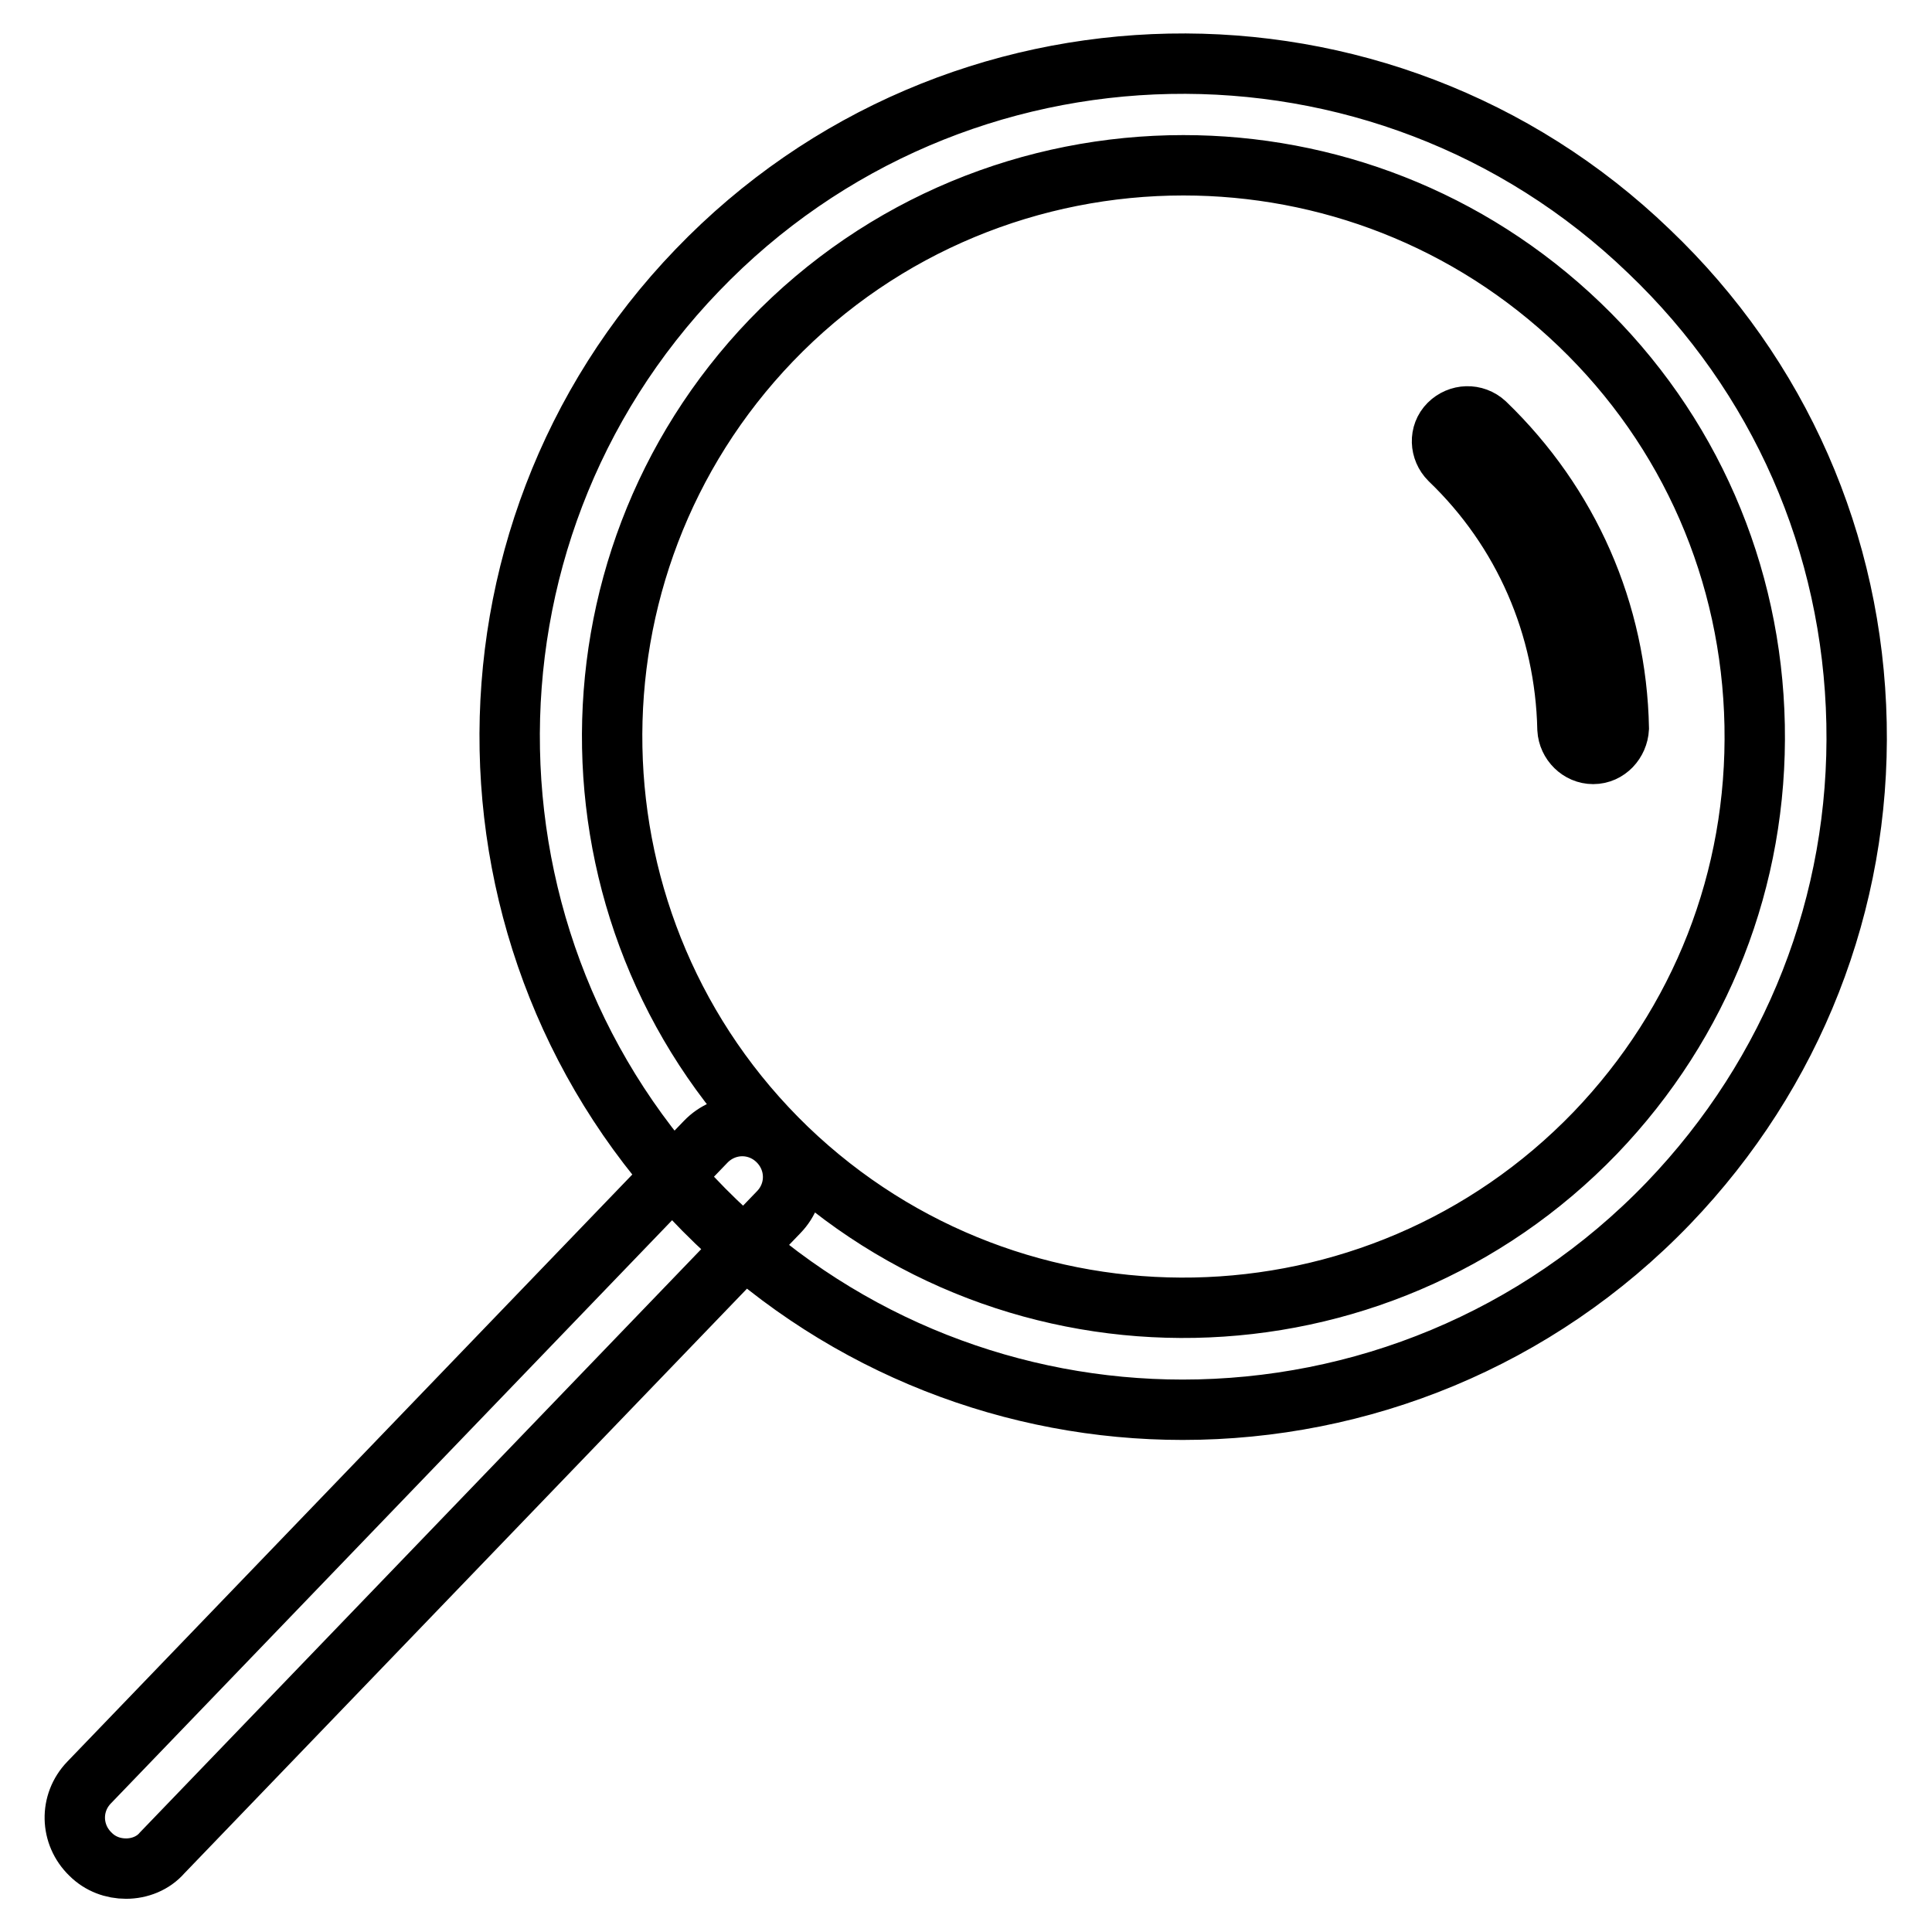
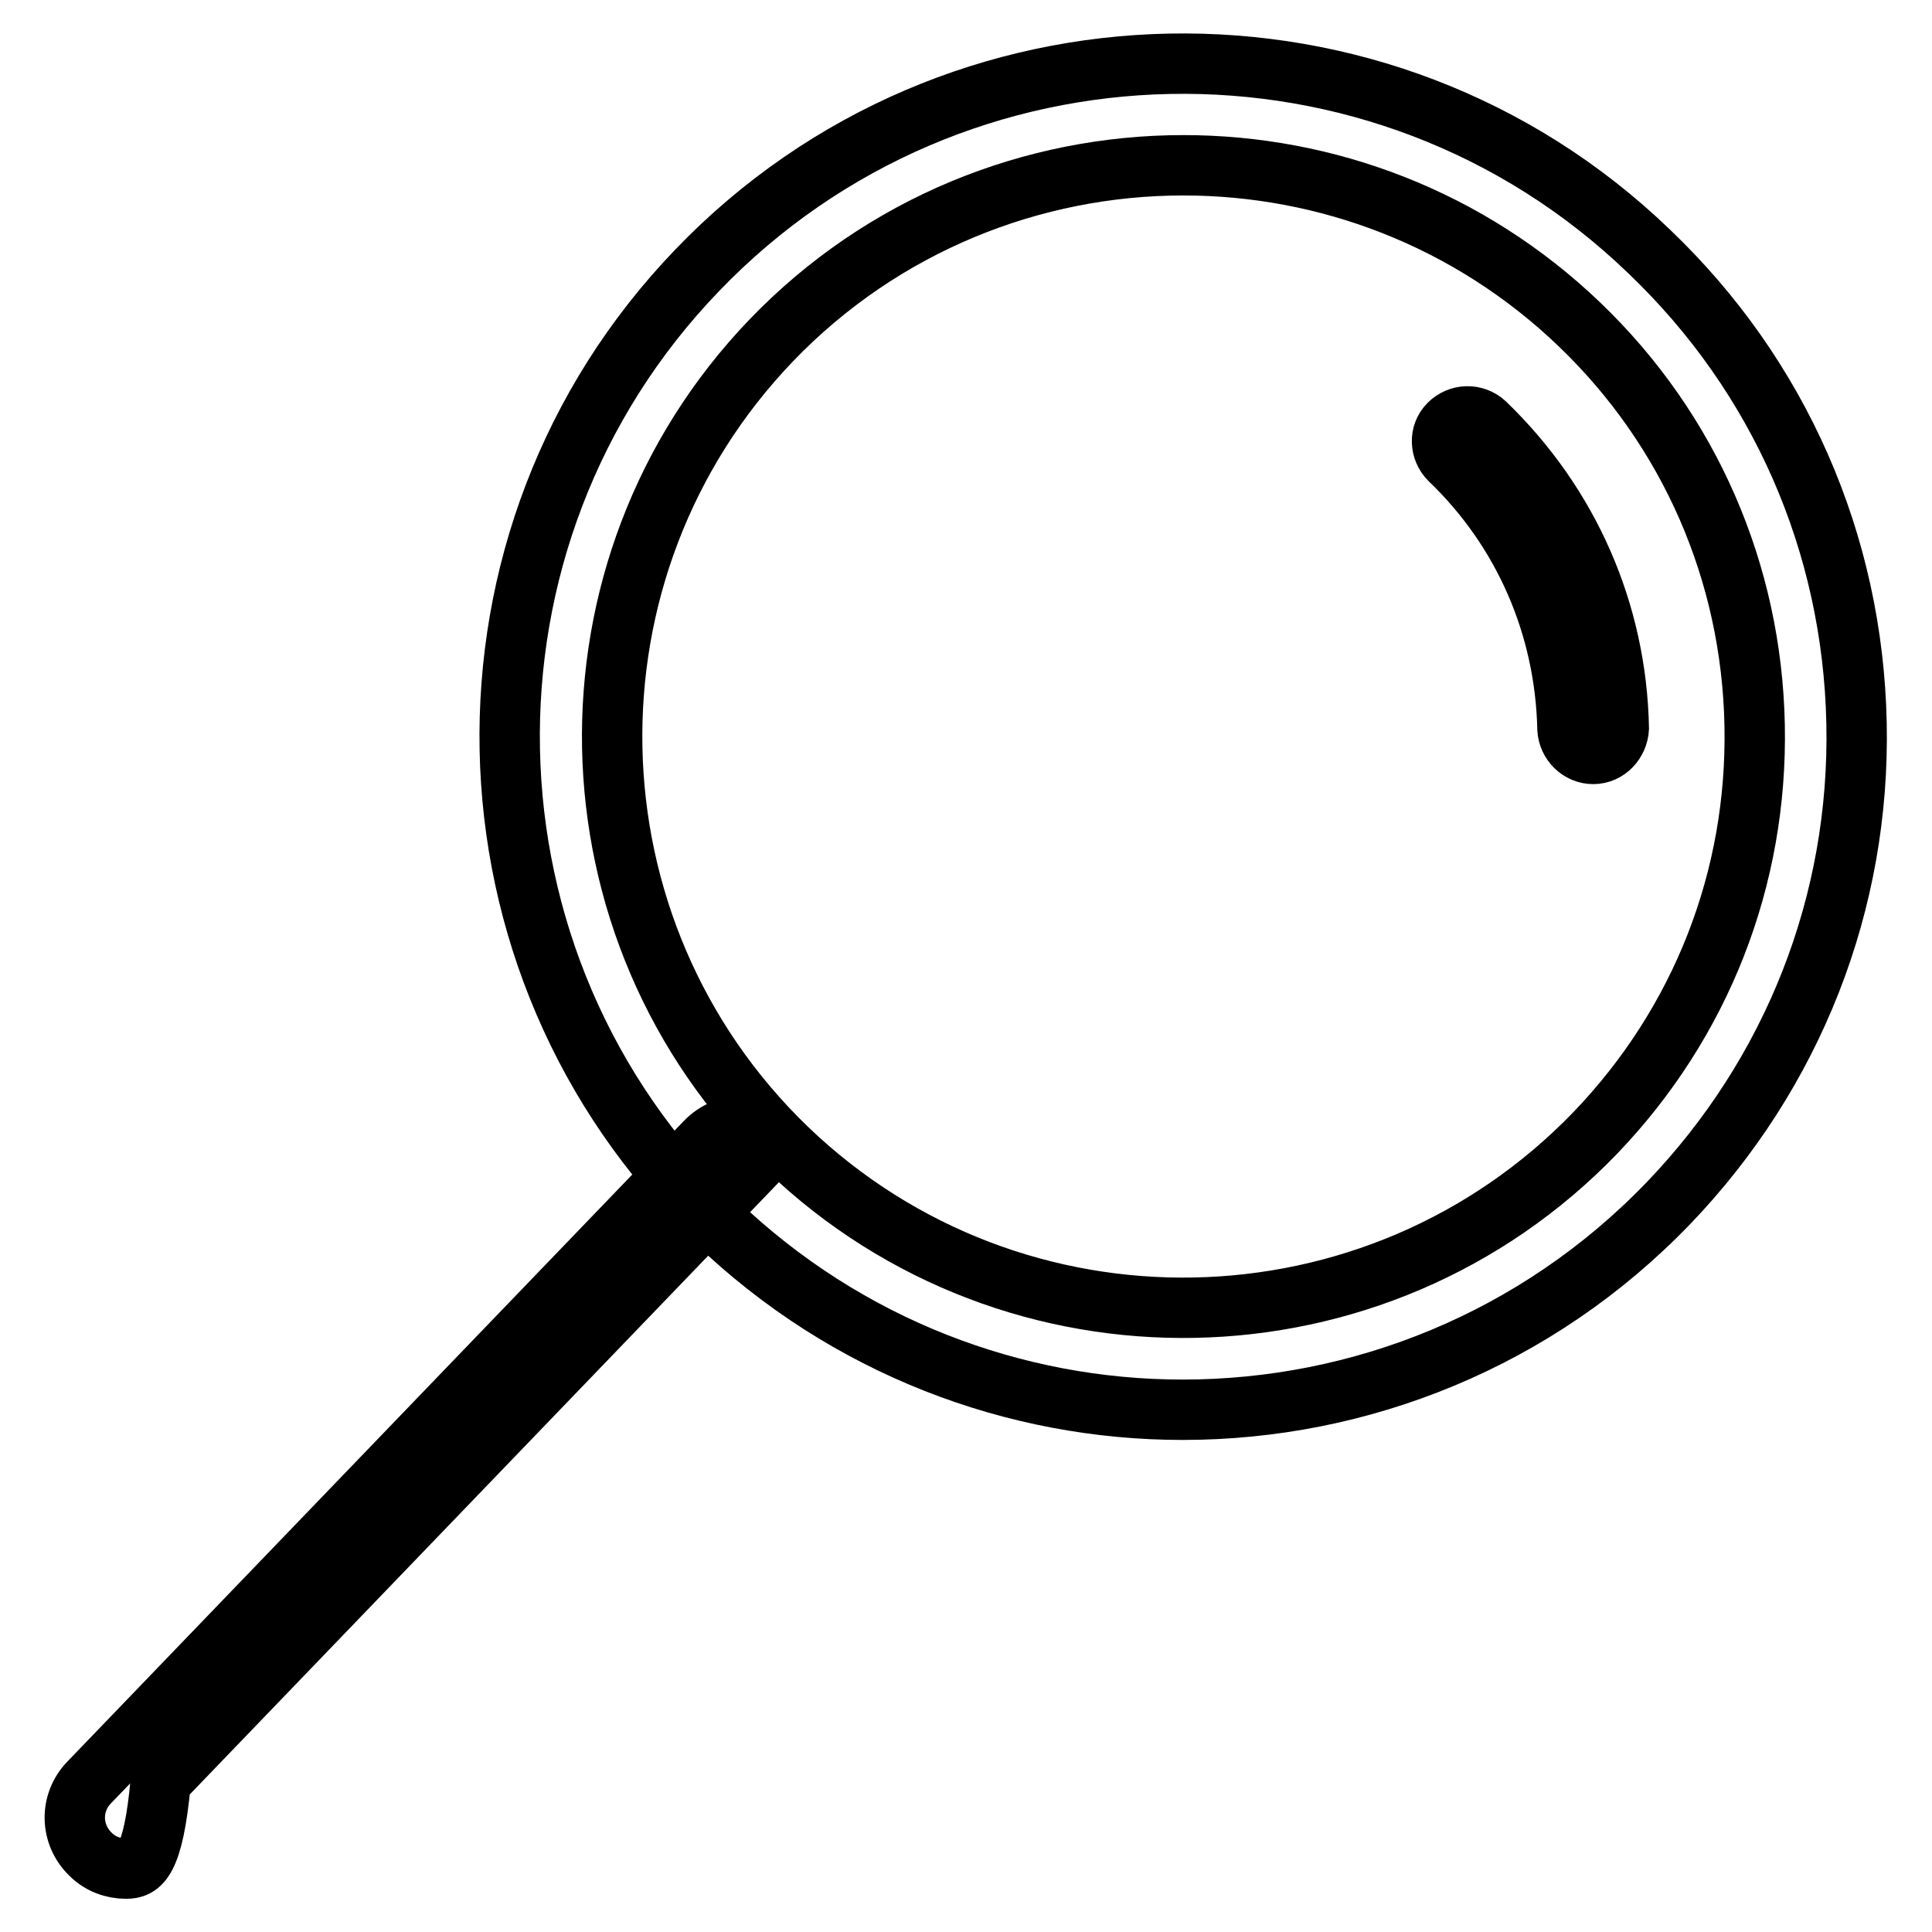
<svg xmlns="http://www.w3.org/2000/svg" version="1.1" x="0px" y="0px" viewBox="0 0 256 256" enable-background="new 0 0 256 256" xml:space="preserve">
  <g>
-     <path stroke-width="8" fill-opacity="0" stroke="#000000" d="M156.7,186.8c-22.2,0-44.5-8.3-61.8-24.9c-35.5-34.1-36.6-90.7-2.5-126.1c34.1-35.5,90.7-36.6,126.1-2.5 C235.8,49.8,245.5,72,246,95.8c0.5,23.8-8.4,46.4-24.9,63.6C203.6,177.6,180.2,186.8,156.7,186.8z M156.8,21.9 c-19.9,0-39.8,7.8-54.6,23.2c-28.9,30.1-28,78.1,2.1,107.1c30.1,28.9,78.1,28,107.1-2.1c14-14.6,21.5-33.7,21.1-54 c-0.4-20.2-8.6-39.1-23.2-53.1C194.6,28.9,175.7,21.9,156.8,21.9L156.8,21.9z M211.1,99.9c-1.8,0-3.3-1.5-3.4-3.3 c-0.3-13.6-5.8-26.3-15.6-35.7c-1.3-1.3-1.4-3.4-0.1-4.7c1.3-1.3,3.4-1.4,4.8-0.1c11.1,10.7,17.4,25,17.7,40.4 C214.4,98.3,213,99.9,211.1,99.9L211.1,99.9L211.1,99.9z M16.7,247.6c-1.7,0-3.4-0.6-4.7-1.9c-2.7-2.6-2.8-6.8-0.2-9.5l81.7-84.9 c2.6-2.7,6.8-2.8,9.5-0.2c2.7,2.6,2.8,6.8,0.2,9.5l-81.7,84.9C20.3,246.9,18.5,247.6,16.7,247.6z" />
+     <path stroke-width="8" fill-opacity="0" stroke="#000000" d="M156.7,186.8c-22.2,0-44.5-8.3-61.8-24.9c-35.5-34.1-36.6-90.7-2.5-126.1c34.1-35.5,90.7-36.6,126.1-2.5 C235.8,49.8,245.5,72,246,95.8c0.5,23.8-8.4,46.4-24.9,63.6C203.6,177.6,180.2,186.8,156.7,186.8z M156.8,21.9 c-19.9,0-39.8,7.8-54.6,23.2c-28.9,30.1-28,78.1,2.1,107.1c30.1,28.9,78.1,28,107.1-2.1c14-14.6,21.5-33.7,21.1-54 c-0.4-20.2-8.6-39.1-23.2-53.1C194.6,28.9,175.7,21.9,156.8,21.9L156.8,21.9z M211.1,99.9c-1.8,0-3.3-1.5-3.4-3.3 c-0.3-13.6-5.8-26.3-15.6-35.7c-1.3-1.3-1.4-3.4-0.1-4.7c1.3-1.3,3.4-1.4,4.8-0.1c11.1,10.7,17.4,25,17.7,40.4 C214.4,98.3,213,99.9,211.1,99.9L211.1,99.9L211.1,99.9z M16.7,247.6c-1.7,0-3.4-0.6-4.7-1.9c-2.7-2.6-2.8-6.8-0.2-9.5l81.7-84.9 c2.6-2.7,6.8-2.8,9.5-0.2l-81.7,84.9C20.3,246.9,18.5,247.6,16.7,247.6z" />
  </g>
</svg>